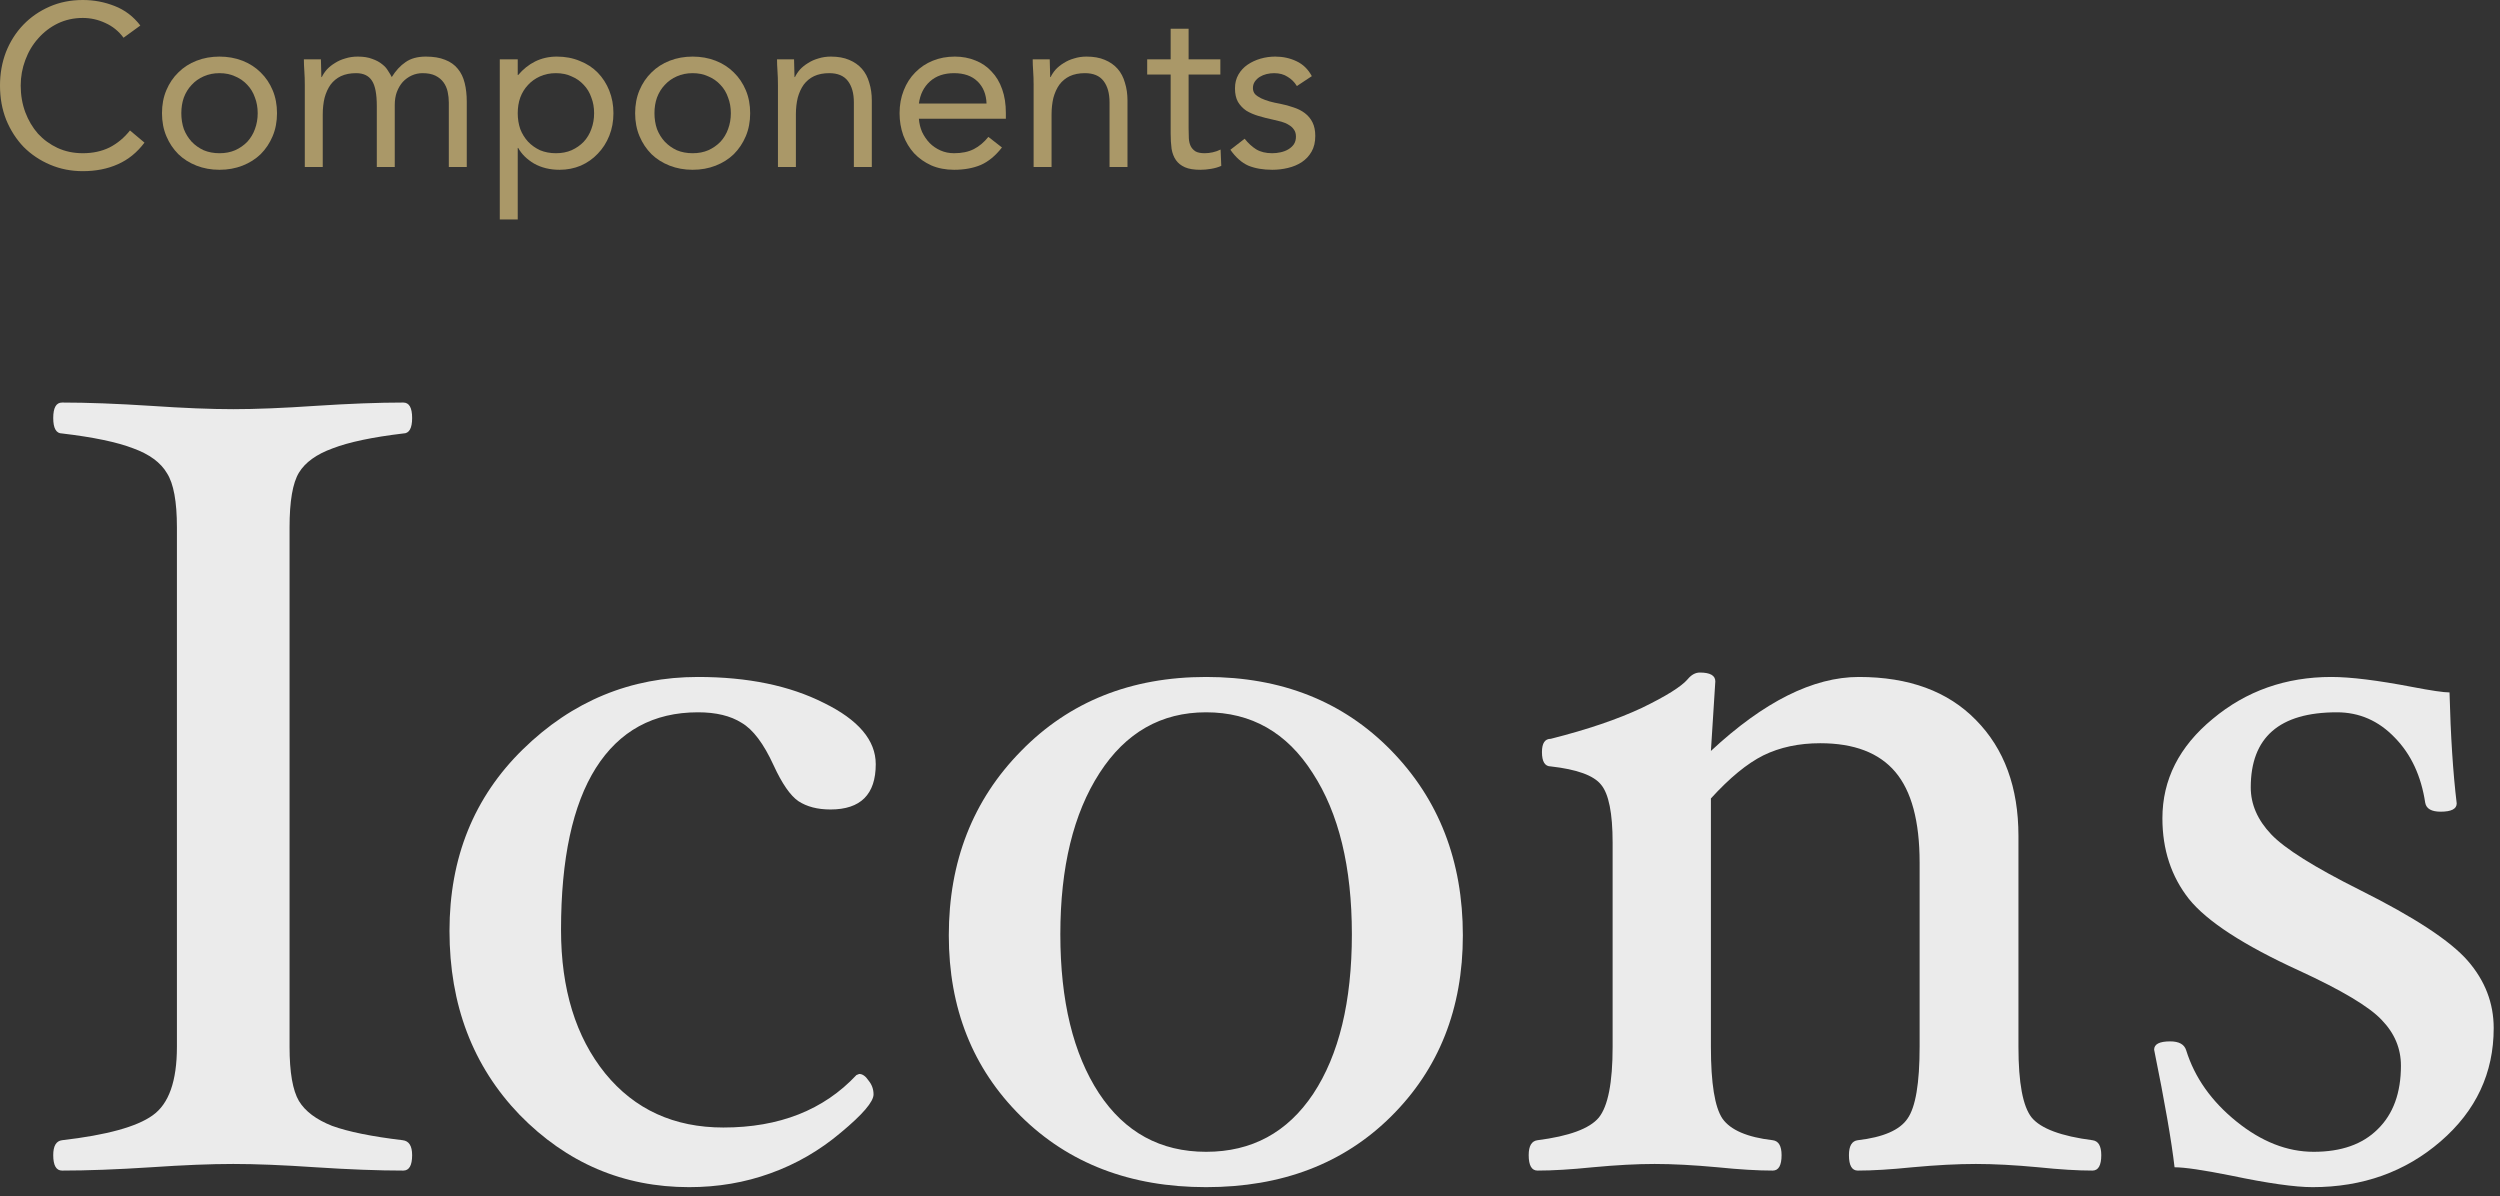
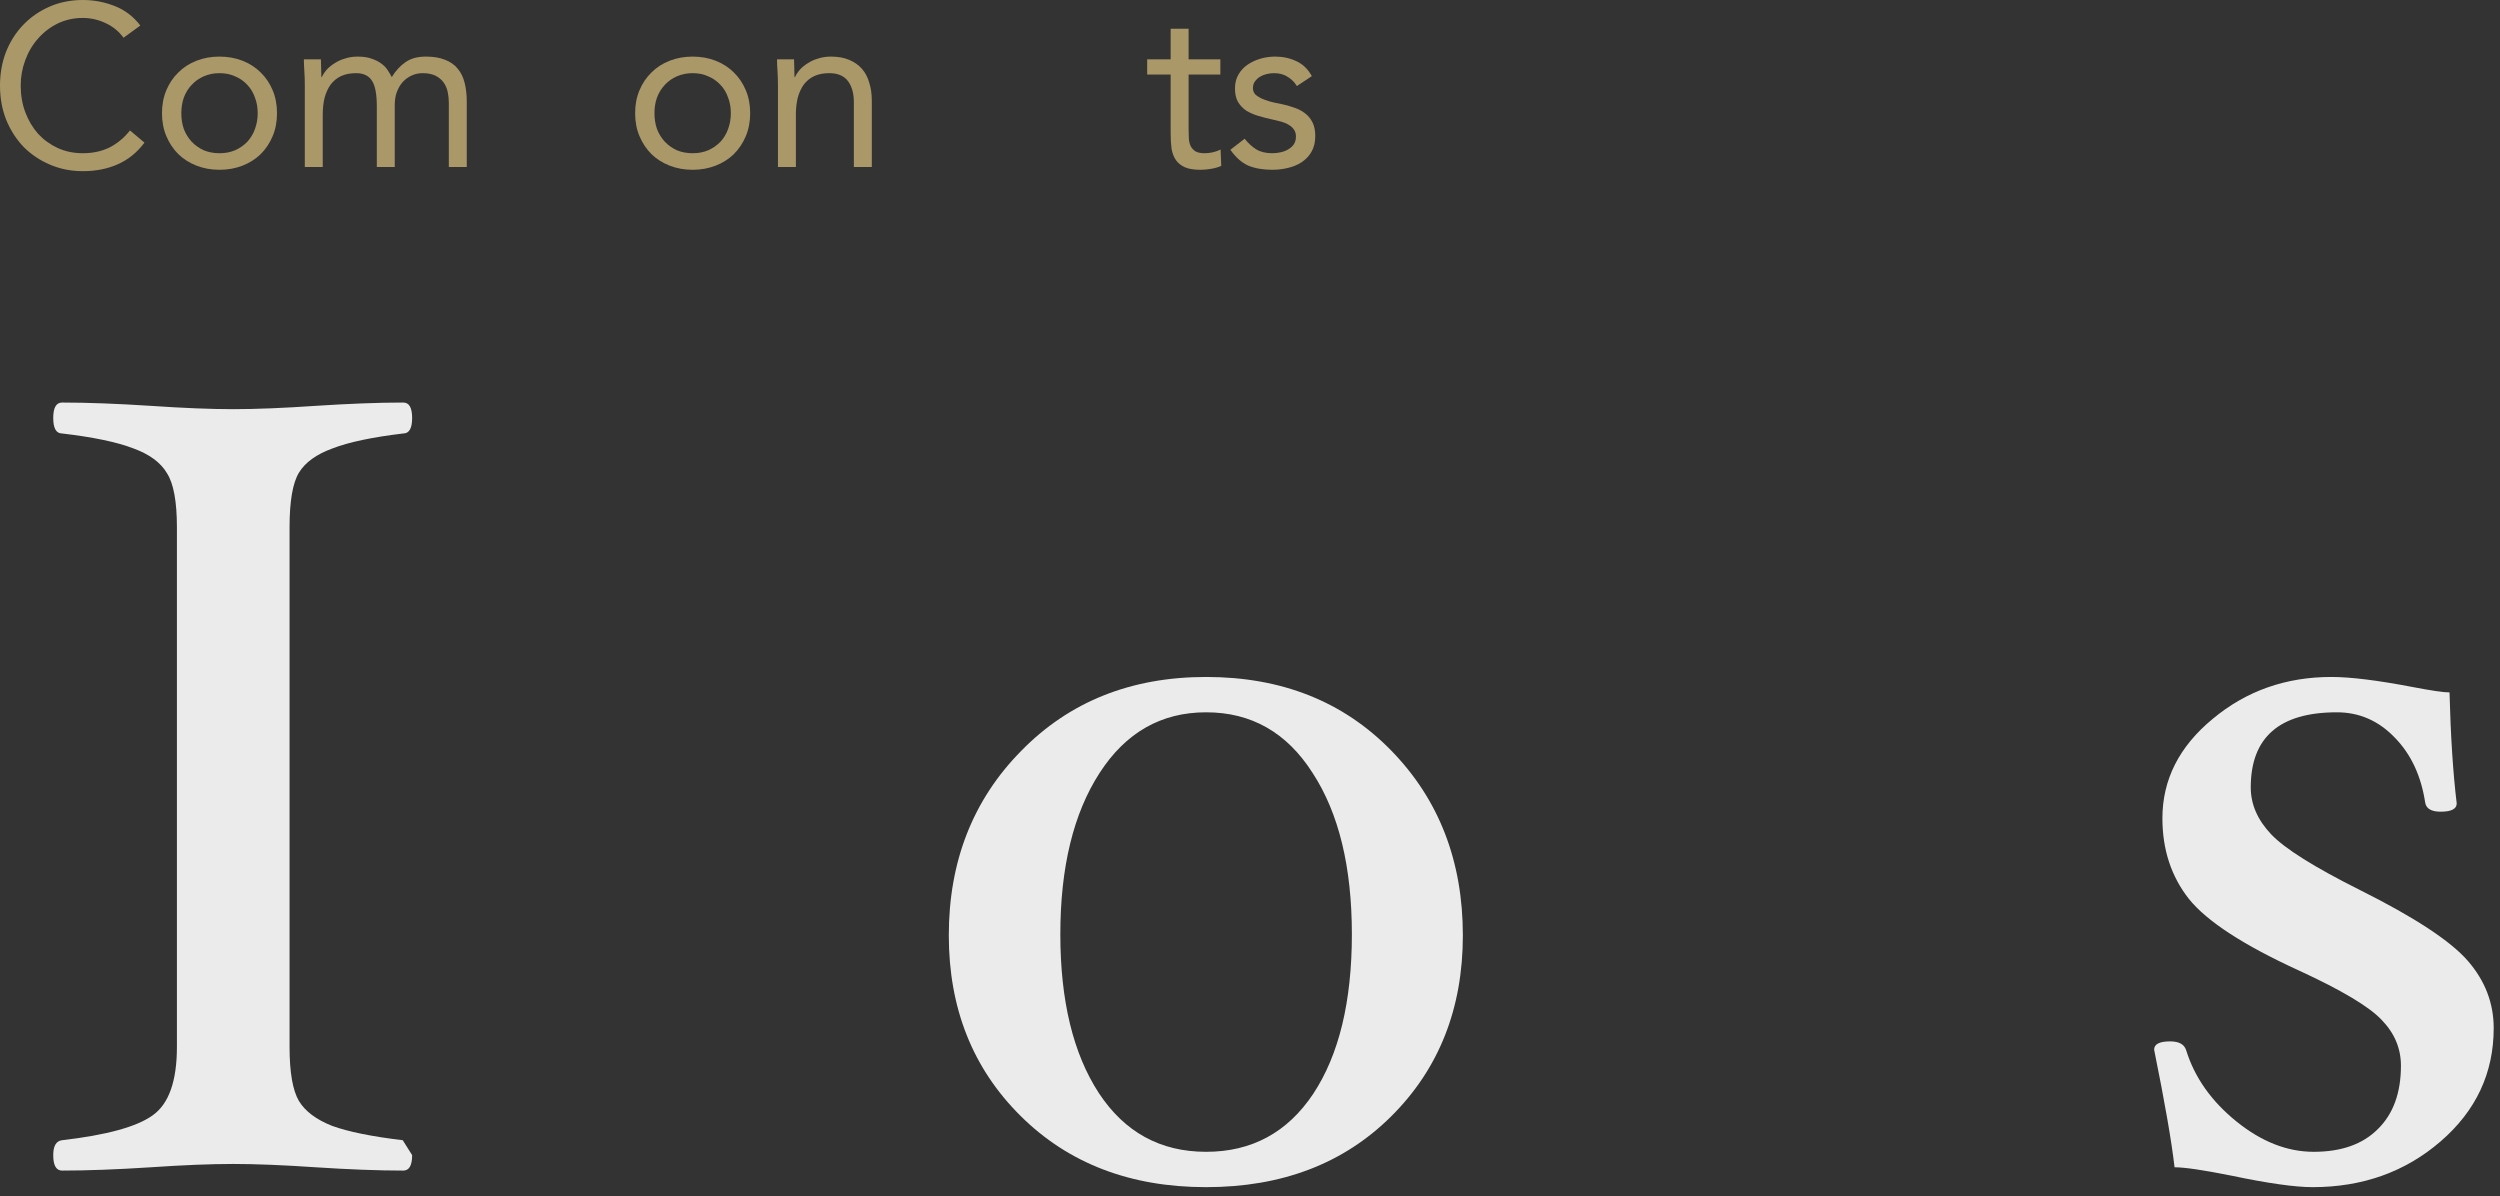
<svg xmlns="http://www.w3.org/2000/svg" fill="none" height="100%" overflow="visible" preserveAspectRatio="none" style="display: block;" viewBox="0 0 163 78" width="100%">
  <rect x="0" y="0" width="163" height="78" fill="#333333" stroke="none" />
  <g id="Vector">
    <path d="M8.055 2.46C7.735 2.03 7.34 1.71 6.87 1.5C6.4 1.28 5.91 1.17 5.4 1.17C4.81 1.17 4.265 1.29 3.765 1.53C3.275 1.77 2.85 2.095 2.49 2.505C2.13 2.905 1.85 3.375 1.65 3.915C1.45 4.445 1.35 5 1.35 5.58C1.35 6.2 1.45 6.78 1.65 7.32C1.85 7.85 2.125 8.315 2.475 8.715C2.835 9.105 3.26 9.415 3.75 9.645C4.25 9.875 4.8 9.99 5.4 9.99C6.05 9.99 6.63 9.865 7.14 9.615C7.65 9.355 8.095 8.985 8.475 8.505L9.42 9.3C8.94 9.94 8.36 10.41 7.68 10.71C7.01 11.01 6.25 11.16 5.4 11.16C4.64 11.16 3.93 11.02 3.27 10.74C2.61 10.46 2.035 10.075 1.545 9.585C1.065 9.085 0.685 8.495 0.405 7.815C0.135 7.135 0 6.39 0 5.58C0 4.8 0.13 4.07 0.39 3.39C0.66 2.71 1.035 2.12 1.515 1.62C1.995 1.12 2.565 0.725 3.225 0.435C3.885 0.145 4.61 0 5.4 0C6.12 0 6.81 0.13 7.47 0.39C8.14 0.65 8.7 1.075 9.15 1.665L8.055 2.46Z" fill="#AA9868" />
    <path d="M10.562 7.38C10.562 6.83 10.656 6.33 10.847 5.88C11.037 5.43 11.296 5.045 11.627 4.725C11.957 4.395 12.351 4.14 12.812 3.96C13.271 3.78 13.771 3.69 14.312 3.69C14.851 3.69 15.351 3.78 15.812 3.96C16.271 4.14 16.666 4.395 16.997 4.725C17.326 5.045 17.587 5.43 17.776 5.88C17.966 6.33 18.061 6.83 18.061 7.38C18.061 7.93 17.966 8.43 17.776 8.88C17.587 9.33 17.326 9.72 16.997 10.05C16.666 10.37 16.271 10.62 15.812 10.8C15.351 10.98 14.851 11.07 14.312 11.07C13.771 11.07 13.271 10.98 12.812 10.8C12.351 10.62 11.957 10.37 11.627 10.05C11.296 9.72 11.037 9.33 10.847 8.88C10.656 8.43 10.562 7.93 10.562 7.38ZM11.822 7.38C11.822 7.75 11.877 8.095 11.986 8.415C12.107 8.725 12.277 9 12.496 9.24C12.716 9.47 12.976 9.655 13.277 9.795C13.586 9.925 13.931 9.99 14.312 9.99C14.691 9.99 15.031 9.925 15.332 9.795C15.642 9.655 15.906 9.47 16.127 9.24C16.346 9 16.512 8.725 16.622 8.415C16.741 8.095 16.802 7.75 16.802 7.38C16.802 7.01 16.741 6.67 16.622 6.36C16.512 6.04 16.346 5.765 16.127 5.535C15.906 5.295 15.642 5.11 15.332 4.98C15.031 4.84 14.691 4.77 14.312 4.77C13.931 4.77 13.586 4.84 13.277 4.98C12.976 5.11 12.716 5.295 12.496 5.535C12.277 5.765 12.107 6.04 11.986 6.36C11.877 6.67 11.822 7.01 11.822 7.38Z" fill="#AA9868" />
    <path d="M19.873 5.535C19.873 5.215 19.863 4.915 19.843 4.635C19.823 4.355 19.813 4.1 19.813 3.87H20.923C20.923 4.06 20.928 4.25 20.938 4.44C20.948 4.63 20.953 4.825 20.953 5.025H20.983C21.063 4.855 21.173 4.69 21.313 4.53C21.463 4.37 21.638 4.23 21.838 4.11C22.038 3.98 22.263 3.88 22.513 3.81C22.763 3.73 23.033 3.69 23.323 3.69C23.703 3.69 24.018 3.74 24.268 3.84C24.528 3.93 24.743 4.045 24.913 4.185C25.083 4.315 25.213 4.46 25.303 4.62C25.403 4.77 25.483 4.905 25.543 5.025C25.803 4.605 26.103 4.28 26.443 4.05C26.783 3.81 27.223 3.69 27.763 3.69C28.263 3.69 28.683 3.76 29.023 3.9C29.363 4.03 29.638 4.225 29.848 4.485C30.058 4.735 30.208 5.045 30.298 5.415C30.388 5.775 30.433 6.18 30.433 6.63V10.89H29.263V6.69C29.263 6.45 29.238 6.215 29.188 5.985C29.138 5.755 29.048 5.55 28.918 5.37C28.788 5.19 28.613 5.045 28.393 4.935C28.173 4.825 27.893 4.77 27.553 4.77C27.303 4.77 27.068 4.82 26.848 4.92C26.628 5.02 26.433 5.16 26.263 5.34C26.103 5.52 25.973 5.74 25.873 6C25.783 6.25 25.738 6.53 25.738 6.84V10.89H24.568V6.915C24.568 6.135 24.463 5.585 24.253 5.265C24.043 4.935 23.698 4.77 23.218 4.77C22.838 4.77 22.508 4.835 22.228 4.965C21.958 5.095 21.733 5.28 21.553 5.52C21.383 5.76 21.253 6.045 21.163 6.375C21.083 6.705 21.043 7.07 21.043 7.47V10.89H19.873V5.535Z" fill="#AA9868" />
-     <path d="M32.586 3.87H33.756V4.89H33.786C34.106 4.51 34.476 4.215 34.896 4.005C35.326 3.795 35.796 3.69 36.306 3.69C36.856 3.69 37.356 3.785 37.806 3.975C38.266 4.155 38.656 4.41 38.976 4.74C39.296 5.07 39.546 5.46 39.726 5.91C39.906 6.36 39.996 6.85 39.996 7.38C39.996 7.91 39.906 8.4 39.726 8.85C39.546 9.3 39.296 9.69 38.976 10.02C38.666 10.35 38.296 10.61 37.866 10.8C37.436 10.98 36.976 11.07 36.486 11.07C35.856 11.07 35.301 10.935 34.821 10.665C34.351 10.385 34.006 10.045 33.786 9.645H33.756V14.31H32.586V3.87ZM33.756 7.38C33.756 7.75 33.811 8.095 33.921 8.415C34.041 8.725 34.211 9 34.431 9.24C34.651 9.47 34.911 9.655 35.211 9.795C35.521 9.925 35.866 9.99 36.246 9.99C36.626 9.99 36.966 9.925 37.266 9.795C37.576 9.655 37.841 9.47 38.061 9.24C38.281 9 38.446 8.725 38.556 8.415C38.676 8.095 38.736 7.75 38.736 7.38C38.736 7.01 38.676 6.67 38.556 6.36C38.446 6.04 38.281 5.765 38.061 5.535C37.841 5.295 37.576 5.11 37.266 4.98C36.966 4.84 36.626 4.77 36.246 4.77C35.866 4.77 35.521 4.84 35.211 4.98C34.911 5.11 34.651 5.295 34.431 5.535C34.211 5.765 34.041 6.04 33.921 6.36C33.811 6.67 33.756 7.01 33.756 7.38Z" fill="#AA9868" />
    <path d="M41.411 7.38C41.411 6.83 41.506 6.33 41.696 5.88C41.886 5.43 42.146 5.045 42.476 4.725C42.806 4.395 43.201 4.14 43.661 3.96C44.121 3.78 44.621 3.69 45.161 3.69C45.701 3.69 46.201 3.78 46.661 3.96C47.121 4.14 47.516 4.395 47.846 4.725C48.176 5.045 48.436 5.43 48.626 5.88C48.816 6.33 48.911 6.83 48.911 7.38C48.911 7.93 48.816 8.43 48.626 8.88C48.436 9.33 48.176 9.72 47.846 10.05C47.516 10.37 47.121 10.62 46.661 10.8C46.201 10.98 45.701 11.07 45.161 11.07C44.621 11.07 44.121 10.98 43.661 10.8C43.201 10.62 42.806 10.37 42.476 10.05C42.146 9.72 41.886 9.33 41.696 8.88C41.506 8.43 41.411 7.93 41.411 7.38ZM42.671 7.38C42.671 7.75 42.726 8.095 42.836 8.415C42.956 8.725 43.126 9 43.346 9.24C43.566 9.47 43.826 9.655 44.126 9.795C44.436 9.925 44.781 9.99 45.161 9.99C45.541 9.99 45.881 9.925 46.181 9.795C46.491 9.655 46.756 9.47 46.976 9.24C47.196 9 47.361 8.725 47.471 8.415C47.591 8.095 47.651 7.75 47.651 7.38C47.651 7.01 47.591 6.67 47.471 6.36C47.361 6.04 47.196 5.765 46.976 5.535C46.756 5.295 46.491 5.11 46.181 4.98C45.881 4.84 45.541 4.77 45.161 4.77C44.781 4.77 44.436 4.84 44.126 4.98C43.826 5.11 43.566 5.295 43.346 5.535C43.126 5.765 42.956 6.04 42.836 6.36C42.726 6.67 42.671 7.01 42.671 7.38Z" fill="#AA9868" />
    <path d="M50.722 5.535C50.722 5.215 50.712 4.915 50.692 4.635C50.672 4.355 50.662 4.1 50.662 3.87H51.772C51.772 4.06 51.777 4.25 51.787 4.44C51.797 4.63 51.802 4.825 51.802 5.025H51.832C51.912 4.855 52.022 4.69 52.162 4.53C52.312 4.37 52.487 4.23 52.687 4.11C52.887 3.98 53.112 3.88 53.362 3.81C53.612 3.73 53.882 3.69 54.172 3.69C54.632 3.69 55.027 3.76 55.357 3.9C55.697 4.04 55.977 4.235 56.197 4.485C56.417 4.735 56.577 5.04 56.677 5.4C56.787 5.75 56.842 6.135 56.842 6.555V10.89H55.672V6.675C55.672 6.085 55.542 5.62 55.282 5.28C55.022 4.94 54.617 4.77 54.067 4.77C53.687 4.77 53.357 4.835 53.077 4.965C52.807 5.095 52.582 5.28 52.402 5.52C52.232 5.76 52.102 6.045 52.012 6.375C51.932 6.705 51.892 7.07 51.892 7.47V10.89H50.722V5.535Z" fill="#AA9868" />
-     <path d="M65.327 9.615C64.907 10.155 64.447 10.535 63.947 10.755C63.447 10.965 62.867 11.07 62.207 11.07C61.657 11.07 61.162 10.975 60.722 10.785C60.282 10.585 59.907 10.32 59.597 9.99C59.297 9.66 59.062 9.27 58.892 8.82C58.732 8.37 58.652 7.89 58.652 7.38C58.652 6.84 58.742 6.345 58.922 5.895C59.102 5.435 59.352 5.045 59.672 4.725C59.992 4.395 60.372 4.14 60.812 3.96C61.252 3.78 61.732 3.69 62.252 3.69C62.742 3.69 63.192 3.775 63.602 3.945C64.012 4.105 64.362 4.345 64.652 4.665C64.952 4.975 65.182 5.36 65.342 5.82C65.502 6.27 65.582 6.785 65.582 7.365V7.74H59.912C59.932 8.04 60.002 8.33 60.122 8.61C60.252 8.88 60.417 9.12 60.617 9.33C60.817 9.53 61.052 9.69 61.322 9.81C61.592 9.93 61.887 9.99 62.207 9.99C62.717 9.99 63.147 9.9 63.497 9.72C63.847 9.54 64.162 9.275 64.442 8.925L65.327 9.615ZM64.322 6.75C64.302 6.15 64.107 5.67 63.737 5.31C63.367 4.95 62.857 4.77 62.207 4.77C61.557 4.77 61.032 4.95 60.632 5.31C60.232 5.67 59.992 6.15 59.912 6.75H64.322Z" fill="#AA9868" />
-     <path d="M67.392 5.535C67.392 5.215 67.382 4.915 67.362 4.635C67.342 4.355 67.332 4.1 67.332 3.87H68.442C68.442 4.06 68.447 4.25 68.457 4.44C68.467 4.63 68.472 4.825 68.472 5.025H68.502C68.582 4.855 68.692 4.69 68.832 4.53C68.982 4.37 69.157 4.23 69.357 4.11C69.557 3.98 69.782 3.88 70.032 3.81C70.282 3.73 70.552 3.69 70.842 3.69C71.302 3.69 71.697 3.76 72.027 3.9C72.367 4.04 72.647 4.235 72.867 4.485C73.087 4.735 73.247 5.04 73.347 5.4C73.457 5.75 73.512 6.135 73.512 6.555V10.89H72.342V6.675C72.342 6.085 72.212 5.62 71.952 5.28C71.692 4.94 71.287 4.77 70.737 4.77C70.357 4.77 70.027 4.835 69.747 4.965C69.477 5.095 69.252 5.28 69.072 5.52C68.902 5.76 68.772 6.045 68.682 6.375C68.602 6.705 68.562 7.07 68.562 7.47V10.89H67.392V5.535Z" fill="#AA9868" />
    <path d="M79.567 4.86H77.497V8.37C77.497 8.6 77.502 8.815 77.512 9.015C77.522 9.205 77.562 9.375 77.632 9.525C77.702 9.665 77.807 9.78 77.947 9.87C78.087 9.95 78.287 9.99 78.547 9.99C78.717 9.99 78.892 9.97 79.072 9.93C79.252 9.89 79.422 9.83 79.582 9.75L79.627 10.815C79.427 10.905 79.202 10.97 78.952 11.01C78.712 11.05 78.482 11.07 78.262 11.07C77.842 11.07 77.507 11.015 77.257 10.905C77.007 10.795 76.812 10.64 76.672 10.44C76.532 10.24 76.437 9.995 76.387 9.705C76.347 9.405 76.327 9.075 76.327 8.715V4.86H74.797V3.87H76.327V1.875H77.497V3.87H79.567V4.86Z" fill="#AA9868" />
    <path d="M81.151 9.045C81.381 9.335 81.631 9.565 81.901 9.735C82.181 9.905 82.531 9.99 82.951 9.99C83.131 9.99 83.311 9.97 83.491 9.93C83.681 9.89 83.851 9.825 84.001 9.735C84.151 9.645 84.271 9.535 84.361 9.405C84.451 9.265 84.496 9.1 84.496 8.91C84.496 8.72 84.451 8.565 84.361 8.445C84.281 8.325 84.171 8.225 84.031 8.145C83.891 8.055 83.731 7.985 83.551 7.935C83.371 7.885 83.186 7.84 82.996 7.8C82.666 7.73 82.351 7.65 82.051 7.56C81.751 7.47 81.486 7.355 81.256 7.215C81.036 7.065 80.856 6.875 80.716 6.645C80.586 6.415 80.521 6.12 80.521 5.76C80.521 5.42 80.596 5.12 80.746 4.86C80.896 4.6 81.096 4.385 81.346 4.215C81.596 4.045 81.876 3.915 82.186 3.825C82.496 3.735 82.816 3.69 83.146 3.69C83.646 3.69 84.106 3.79 84.526 3.99C84.956 4.19 85.291 4.515 85.531 4.965L84.556 5.61C84.406 5.36 84.206 5.16 83.956 5.01C83.716 4.85 83.421 4.77 83.071 4.77C82.911 4.77 82.746 4.79 82.576 4.83C82.416 4.87 82.271 4.93 82.141 5.01C82.011 5.09 81.901 5.195 81.811 5.325C81.731 5.445 81.691 5.585 81.691 5.745C81.691 5.895 81.736 6.025 81.826 6.135C81.926 6.235 82.056 6.325 82.216 6.405C82.386 6.485 82.576 6.555 82.786 6.615C83.006 6.675 83.231 6.725 83.461 6.765C83.771 6.825 84.066 6.905 84.346 7.005C84.626 7.095 84.871 7.22 85.081 7.38C85.291 7.54 85.456 7.74 85.576 7.98C85.696 8.22 85.756 8.515 85.756 8.865C85.756 9.265 85.676 9.605 85.516 9.885C85.356 10.165 85.141 10.395 84.871 10.575C84.611 10.745 84.311 10.87 83.971 10.95C83.641 11.03 83.301 11.07 82.951 11.07C82.351 11.07 81.831 10.98 81.391 10.8C80.961 10.61 80.571 10.265 80.221 9.765L81.151 9.045Z" fill="#AA9868" />
-     <path d="M26.871 75.314C26.871 75.986 26.679 76.322 26.295 76.322C24.687 76.322 22.779 76.25 20.571 76.106C18.459 75.962 16.671 75.89 15.207 75.89C13.743 75.89 11.955 75.962 9.843 76.106C7.611 76.25 5.679 76.322 4.047 76.322C3.663 76.322 3.471 75.986 3.471 75.314C3.471 74.714 3.663 74.39 4.047 74.342C6.951 74.006 8.919 73.466 9.951 72.722C11.007 71.978 11.535 70.49 11.535 68.258V34.382C11.535 32.702 11.319 31.526 10.887 30.854C10.479 30.158 9.747 29.618 8.691 29.234C7.635 28.826 6.087 28.502 4.047 28.262C3.663 28.262 3.471 27.926 3.471 27.254C3.471 26.582 3.663 26.246 4.047 26.246C5.679 26.246 7.611 26.318 9.843 26.462C11.955 26.606 13.743 26.678 15.207 26.678C16.671 26.678 18.459 26.606 20.571 26.462C22.779 26.318 24.687 26.246 26.295 26.246C26.679 26.246 26.871 26.582 26.871 27.254C26.871 27.926 26.679 28.262 26.295 28.262C24.279 28.502 22.743 28.826 21.687 29.234C20.631 29.618 19.899 30.146 19.491 30.818C19.083 31.49 18.879 32.678 18.879 34.382V68.258C18.879 69.914 19.083 71.09 19.491 71.786C19.899 72.458 20.619 72.998 21.651 73.406C22.707 73.79 24.243 74.102 26.259 74.342C26.667 74.39 26.871 74.714 26.871 75.314Z" fill="white" fill-opacity="0.9" />
-     <path d="M57.099 49.826C57.099 51.794 56.115 52.778 54.147 52.778C53.307 52.778 52.611 52.598 52.059 52.238C51.531 51.878 50.991 51.098 50.439 49.898C49.791 48.482 49.095 47.558 48.351 47.126C47.631 46.67 46.683 46.442 45.507 46.442C42.603 46.442 40.383 47.654 38.847 50.078C37.335 52.478 36.579 55.994 36.579 60.626C36.579 64.49 37.539 67.61 39.459 69.986C41.379 72.338 43.947 73.514 47.163 73.514C50.811 73.514 53.703 72.374 55.839 70.094L56.019 70.022C56.235 70.022 56.439 70.166 56.631 70.454C56.847 70.718 56.955 71.018 56.955 71.354C56.955 71.834 56.247 72.662 54.831 73.838C53.439 75.014 51.903 75.902 50.223 76.502C48.567 77.102 46.803 77.402 44.931 77.402C40.635 77.402 36.951 75.83 33.879 72.686C30.831 69.518 29.307 65.522 29.307 60.698C29.307 55.922 30.903 51.974 34.095 48.854C37.311 45.71 41.115 44.138 45.507 44.138C48.747 44.138 51.483 44.702 53.715 45.83C55.971 46.934 57.099 48.266 57.099 49.826Z" fill="white" fill-opacity="0.9" />
+     <path d="M26.871 75.314C26.871 75.986 26.679 76.322 26.295 76.322C24.687 76.322 22.779 76.25 20.571 76.106C18.459 75.962 16.671 75.89 15.207 75.89C13.743 75.89 11.955 75.962 9.843 76.106C7.611 76.25 5.679 76.322 4.047 76.322C3.663 76.322 3.471 75.986 3.471 75.314C3.471 74.714 3.663 74.39 4.047 74.342C6.951 74.006 8.919 73.466 9.951 72.722C11.007 71.978 11.535 70.49 11.535 68.258V34.382C11.535 32.702 11.319 31.526 10.887 30.854C10.479 30.158 9.747 29.618 8.691 29.234C7.635 28.826 6.087 28.502 4.047 28.262C3.663 28.262 3.471 27.926 3.471 27.254C3.471 26.582 3.663 26.246 4.047 26.246C5.679 26.246 7.611 26.318 9.843 26.462C11.955 26.606 13.743 26.678 15.207 26.678C16.671 26.678 18.459 26.606 20.571 26.462C22.779 26.318 24.687 26.246 26.295 26.246C26.679 26.246 26.871 26.582 26.871 27.254C26.871 27.926 26.679 28.262 26.295 28.262C24.279 28.502 22.743 28.826 21.687 29.234C20.631 29.618 19.899 30.146 19.491 30.818C19.083 31.49 18.879 32.678 18.879 34.382V68.258C18.879 69.914 19.083 71.09 19.491 71.786C19.899 72.458 20.619 72.998 21.651 73.406C22.707 73.79 24.243 74.102 26.259 74.342Z" fill="white" fill-opacity="0.9" />
    <path d="M95.378 60.986C95.378 65.762 93.818 69.698 90.698 72.794C87.602 75.866 83.582 77.402 78.638 77.402C73.694 77.402 69.662 75.854 66.542 72.758C63.422 69.662 61.862 65.738 61.862 60.986C61.862 56.162 63.434 52.154 66.578 48.962C69.722 45.746 73.742 44.138 78.638 44.138C83.558 44.138 87.578 45.734 90.698 48.926C93.818 52.118 95.378 56.138 95.378 60.986ZM88.142 60.914C88.142 56.522 87.29 53.018 85.586 50.402C83.906 47.762 81.59 46.442 78.638 46.442C75.71 46.442 73.394 47.762 71.69 50.402C69.986 53.042 69.134 56.546 69.134 60.914C69.134 65.258 69.974 68.714 71.654 71.282C73.334 73.826 75.662 75.098 78.638 75.098C81.614 75.098 83.942 73.838 85.622 71.318C87.302 68.774 88.142 65.306 88.142 60.914Z" fill="white" fill-opacity="0.9" />
-     <path d="M137.003 75.314C137.003 75.986 136.811 76.322 136.427 76.322C135.467 76.322 134.291 76.25 132.899 76.106C131.363 75.962 130.007 75.89 128.831 75.89C127.631 75.89 126.251 75.962 124.691 76.106C123.275 76.25 122.087 76.322 121.127 76.322C120.743 76.322 120.551 75.986 120.551 75.314C120.551 74.714 120.743 74.39 121.127 74.342C122.783 74.15 123.863 73.682 124.367 72.938C124.895 72.194 125.159 70.634 125.159 68.258V56.234C125.159 53.546 124.631 51.578 123.575 50.33C122.519 49.082 120.887 48.458 118.679 48.458C117.287 48.458 116.051 48.722 114.971 49.25C113.915 49.778 112.775 50.714 111.551 52.058V68.258C111.551 70.634 111.803 72.194 112.307 72.938C112.835 73.682 113.927 74.15 115.583 74.342C115.967 74.39 116.159 74.714 116.159 75.314C116.159 75.986 115.967 76.322 115.583 76.322C114.599 76.322 113.399 76.25 111.983 76.106C110.423 75.962 109.055 75.89 107.879 75.89C106.727 75.89 105.383 75.962 103.847 76.106C102.431 76.25 101.231 76.322 100.247 76.322C99.863 76.322 99.671 75.986 99.671 75.314C99.671 74.714 99.863 74.39 100.247 74.342C102.311 74.078 103.643 73.586 104.243 72.866C104.843 72.122 105.143 70.586 105.143 68.258V54.938C105.143 53.018 104.891 51.758 104.387 51.158C103.907 50.558 102.815 50.162 101.111 49.97C100.727 49.97 100.535 49.658 100.535 49.034C100.535 48.458 100.727 48.17 101.111 48.17C103.487 47.57 105.467 46.898 107.051 46.154C108.635 45.386 109.631 44.762 110.039 44.282C110.279 43.994 110.543 43.85 110.831 43.85C111.503 43.85 111.839 44.042 111.839 44.426L111.551 48.962C115.007 45.746 118.223 44.138 121.199 44.138C124.463 44.138 127.007 45.074 128.831 46.946C130.679 48.818 131.603 51.338 131.603 54.506V68.258C131.603 70.61 131.891 72.146 132.467 72.866C133.067 73.586 134.387 74.078 136.427 74.342C136.811 74.39 137.003 74.714 137.003 75.314Z" fill="white" fill-opacity="0.9" />
    <path d="M162.589 67.034C162.589 69.962 161.437 72.422 159.133 74.414C156.829 76.406 154.045 77.402 150.781 77.402C149.629 77.402 147.853 77.15 145.453 76.646C143.653 76.286 142.429 76.106 141.781 76.106C141.589 74.426 141.145 71.87 140.449 68.438C140.449 68.078 140.797 67.898 141.493 67.898C142.069 67.898 142.417 68.09 142.537 68.474C143.089 70.25 144.181 71.798 145.813 73.118C147.445 74.438 149.125 75.098 150.853 75.098C152.653 75.098 154.045 74.606 155.029 73.622C156.037 72.638 156.541 71.258 156.541 69.482C156.541 68.354 156.121 67.358 155.281 66.494C154.465 65.63 152.677 64.562 149.917 63.29C146.293 61.634 143.893 60.074 142.717 58.61C141.565 57.146 140.989 55.394 140.989 53.354C140.989 50.834 142.081 48.674 144.265 46.874C146.449 45.05 149.029 44.138 152.005 44.138C153.253 44.138 155.005 44.354 157.261 44.786C158.509 45.026 159.325 45.146 159.709 45.146C159.781 47.978 159.937 50.39 160.177 52.382C160.177 52.742 159.829 52.922 159.133 52.922C158.533 52.922 158.197 52.73 158.125 52.346C157.861 50.594 157.201 49.178 156.145 48.098C155.089 46.994 153.829 46.442 152.365 46.442C148.621 46.442 146.749 48.074 146.749 51.338C146.749 52.442 147.193 53.462 148.081 54.398C148.969 55.334 150.901 56.546 153.877 58.034C157.429 59.81 159.769 61.346 160.897 62.642C162.025 63.938 162.589 65.402 162.589 67.034Z" fill="white" fill-opacity="0.9" />
  </g>
</svg>